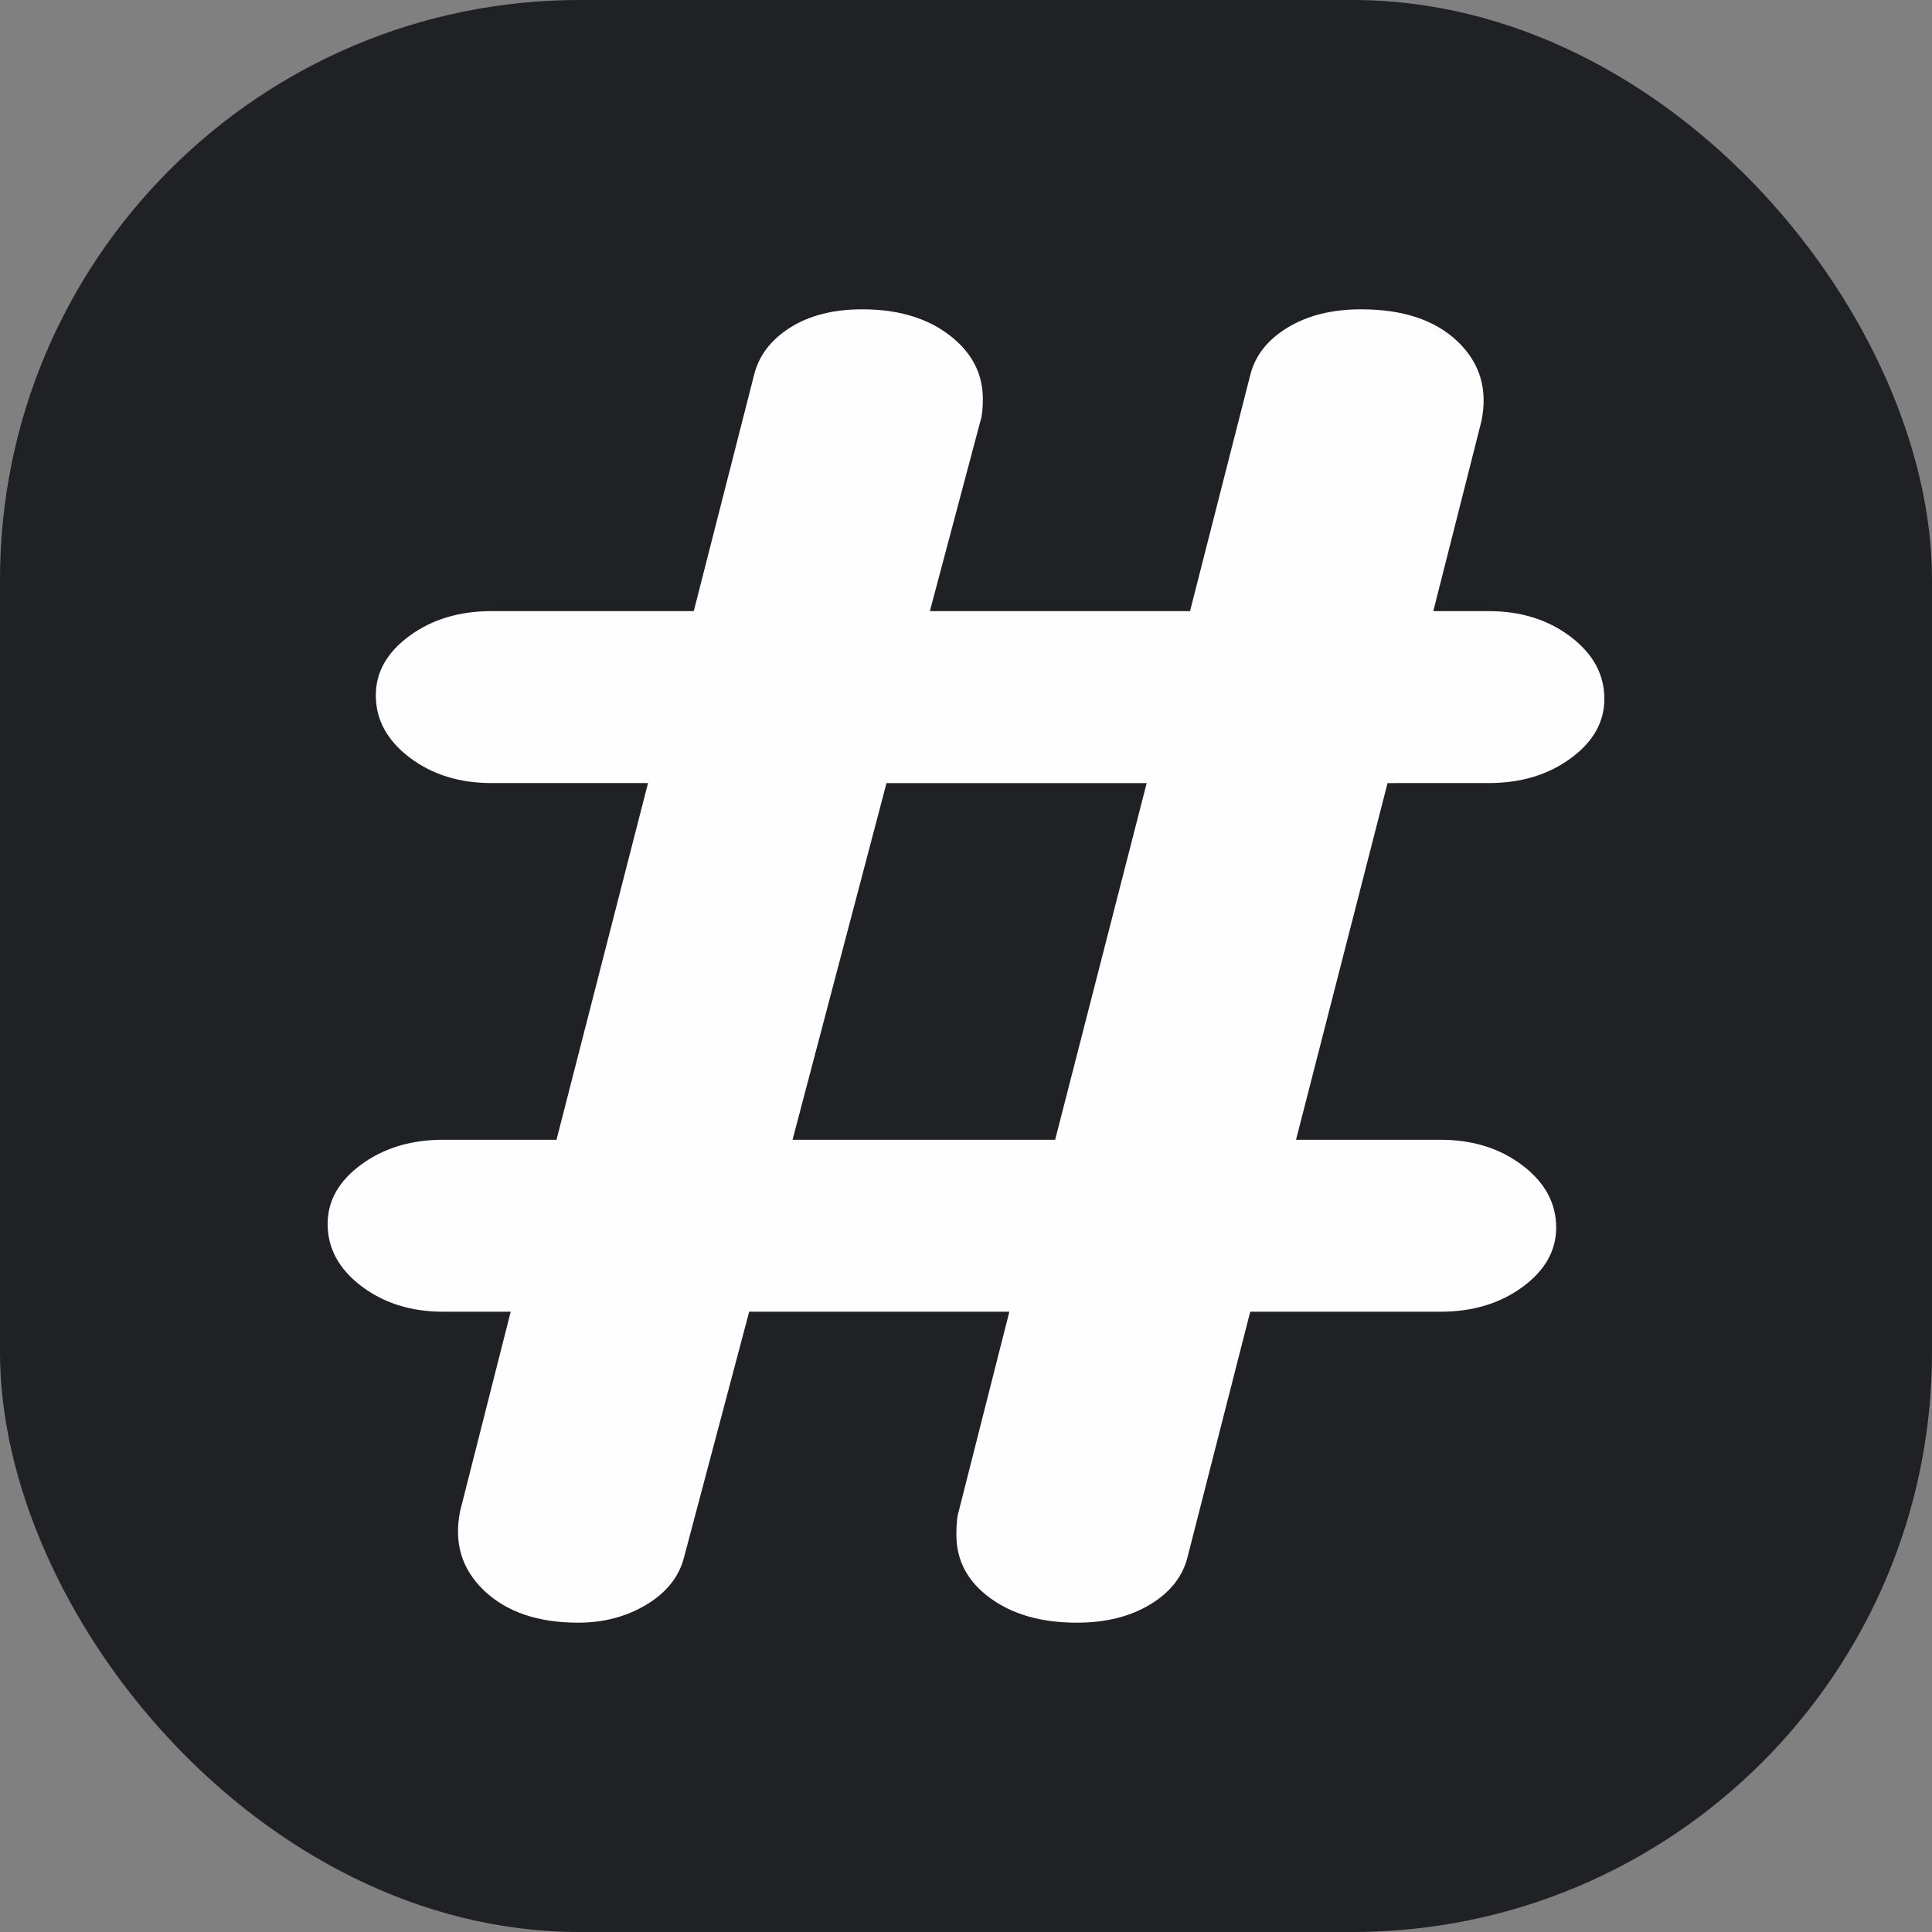
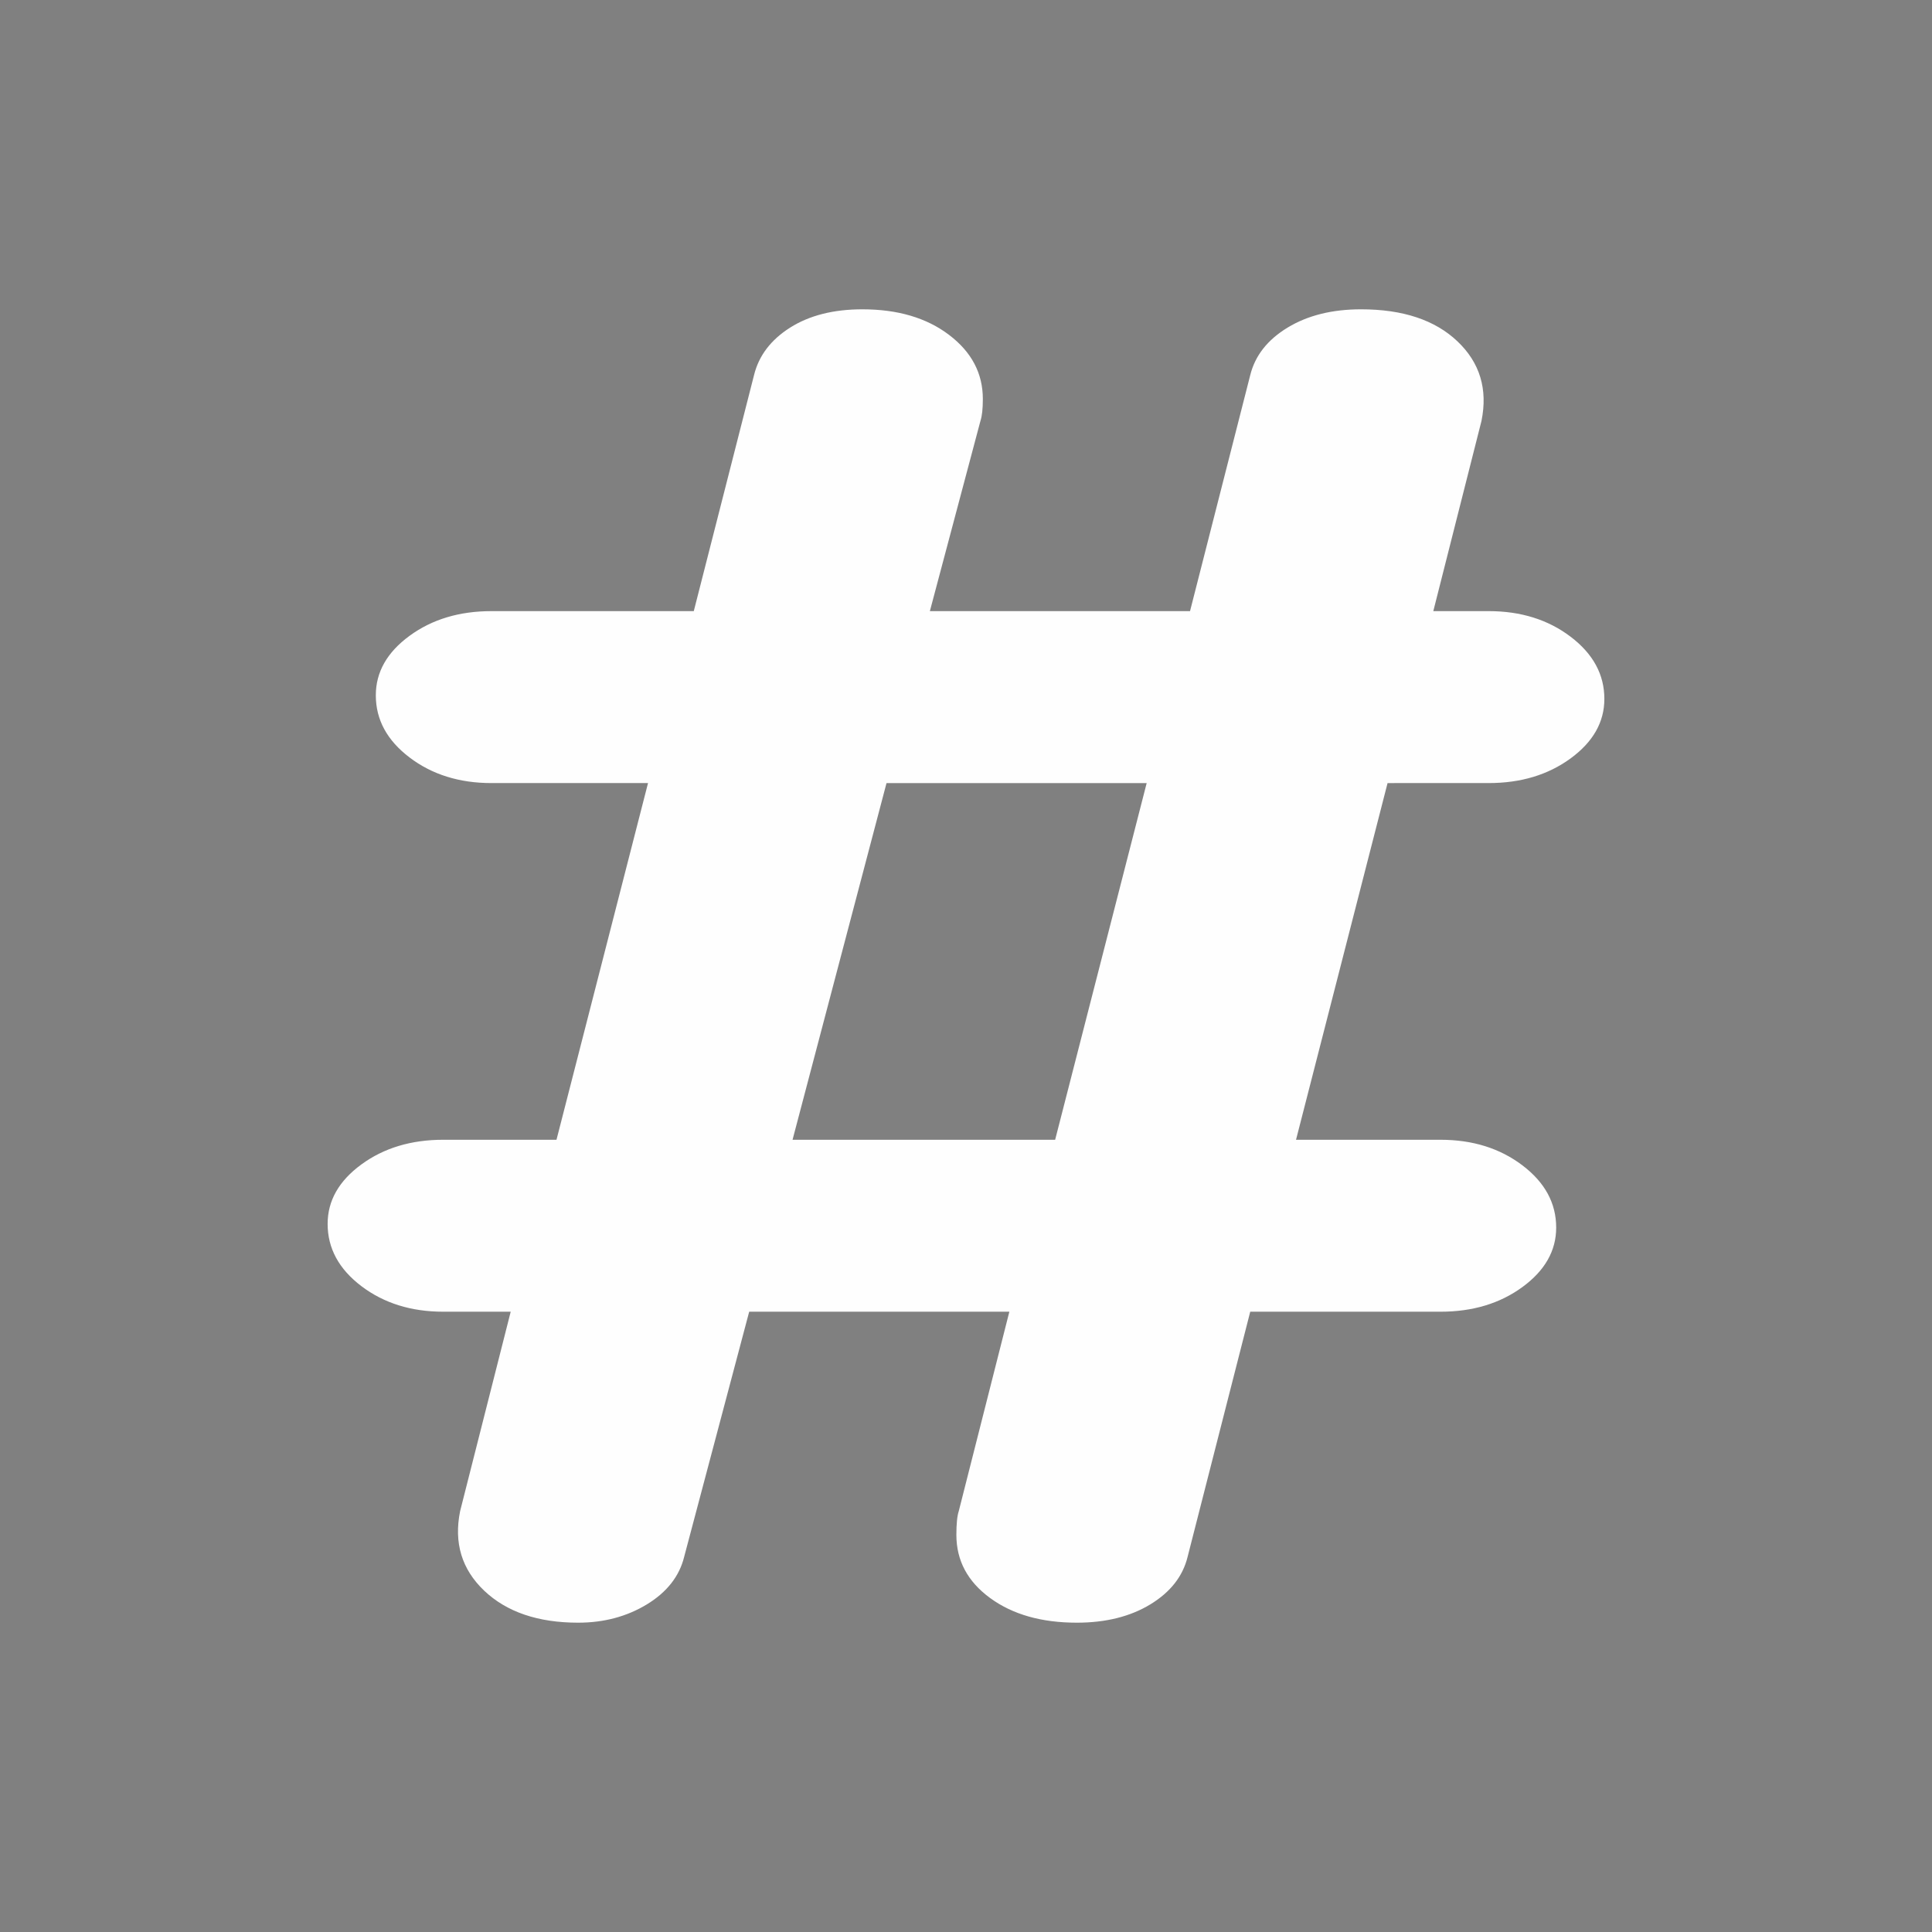
<svg xmlns="http://www.w3.org/2000/svg" xml:space="preserve" fill-rule="evenodd" clip-rule="evenodd" image-rendering="optimizeQuality" shape-rendering="geometricPrecision" text-rendering="geometricPrecision" viewBox="0 0 500 500">
  <rect x="0" y="0" width="500" height="500" fill="#808080" stroke="none" />
-   <rect width="500" height="500" fill="#202124" rx="150" ry="150" />
  <path fill="#FEFEFE" fill-rule="nonzero" d="m359.1 202.66-23.69 92.31h37.4c8.32 0 15.38 2.21 21.2 6.63 5.82 4.42 8.73 9.78 8.73 16.1 0 5.99-2.91 11.12-8.73 15.38-5.82 4.26-12.88 6.39-21.2 6.39h-49.25l-16.21 63.44c-1.24 5.05-4.46 9.15-9.66 12.31-5.19 3.15-11.53 4.73-19.01 4.73-9.15 0-16.63-2.13-22.45-6.39s-8.72-9.7-8.72-16.33c0-2.84.2-4.89.62-6.16l13.09-51.6h-67.33l-16.83 63.44c-1.25 5.05-4.47 9.15-9.66 12.31-5.2 3.15-11.12 4.73-17.77 4.73-10.39 0-18.5-2.76-24.32-8.28-5.81-5.53-7.89-12.39-6.23-20.6l13.09-51.6h-17.45c-8.32 0-15.38-2.21-21.2-6.62-5.82-4.42-8.73-9.79-8.73-16.1 0-6 2.91-11.13 8.73-15.39s12.88-6.39 21.2-6.39h29.3l23.69-92.31h-40.53c-8.31 0-15.37-2.21-21.19-6.63-5.82-4.42-8.73-9.78-8.73-16.09 0-6 2.91-11.13 8.73-15.39s12.88-6.39 21.19-6.39h52.37l15.59-61.07c1.24-5.05 4.36-9.15 9.35-12.31 4.99-3.15 11.22-4.73 18.7-4.73 9.15 0 16.63 2.21 22.44 6.63 5.82 4.42 8.73 9.94 8.73 16.57 0 2.52-.2 4.41-.62 5.68l-13.09 49.23h67.33l15.58-61.07c1.25-5.05 4.47-9.15 9.67-12.31 5.19-3.15 11.53-4.73 19.01-4.73 10.81 0 19.12 2.76 24.94 8.28 5.82 5.53 7.89 12.39 6.23 20.6l-12.47 49.23h14.34c8.31 0 15.38 2.21 21.2 6.63 5.82 4.42 8.73 9.78 8.73 16.09 0 6-2.91 11.13-8.73 15.39s-12.89 6.39-21.2 6.39H359.1zm-86.03 92.31 23.69-92.31h-67.33l-24.32 92.31h67.96z" />
</svg>